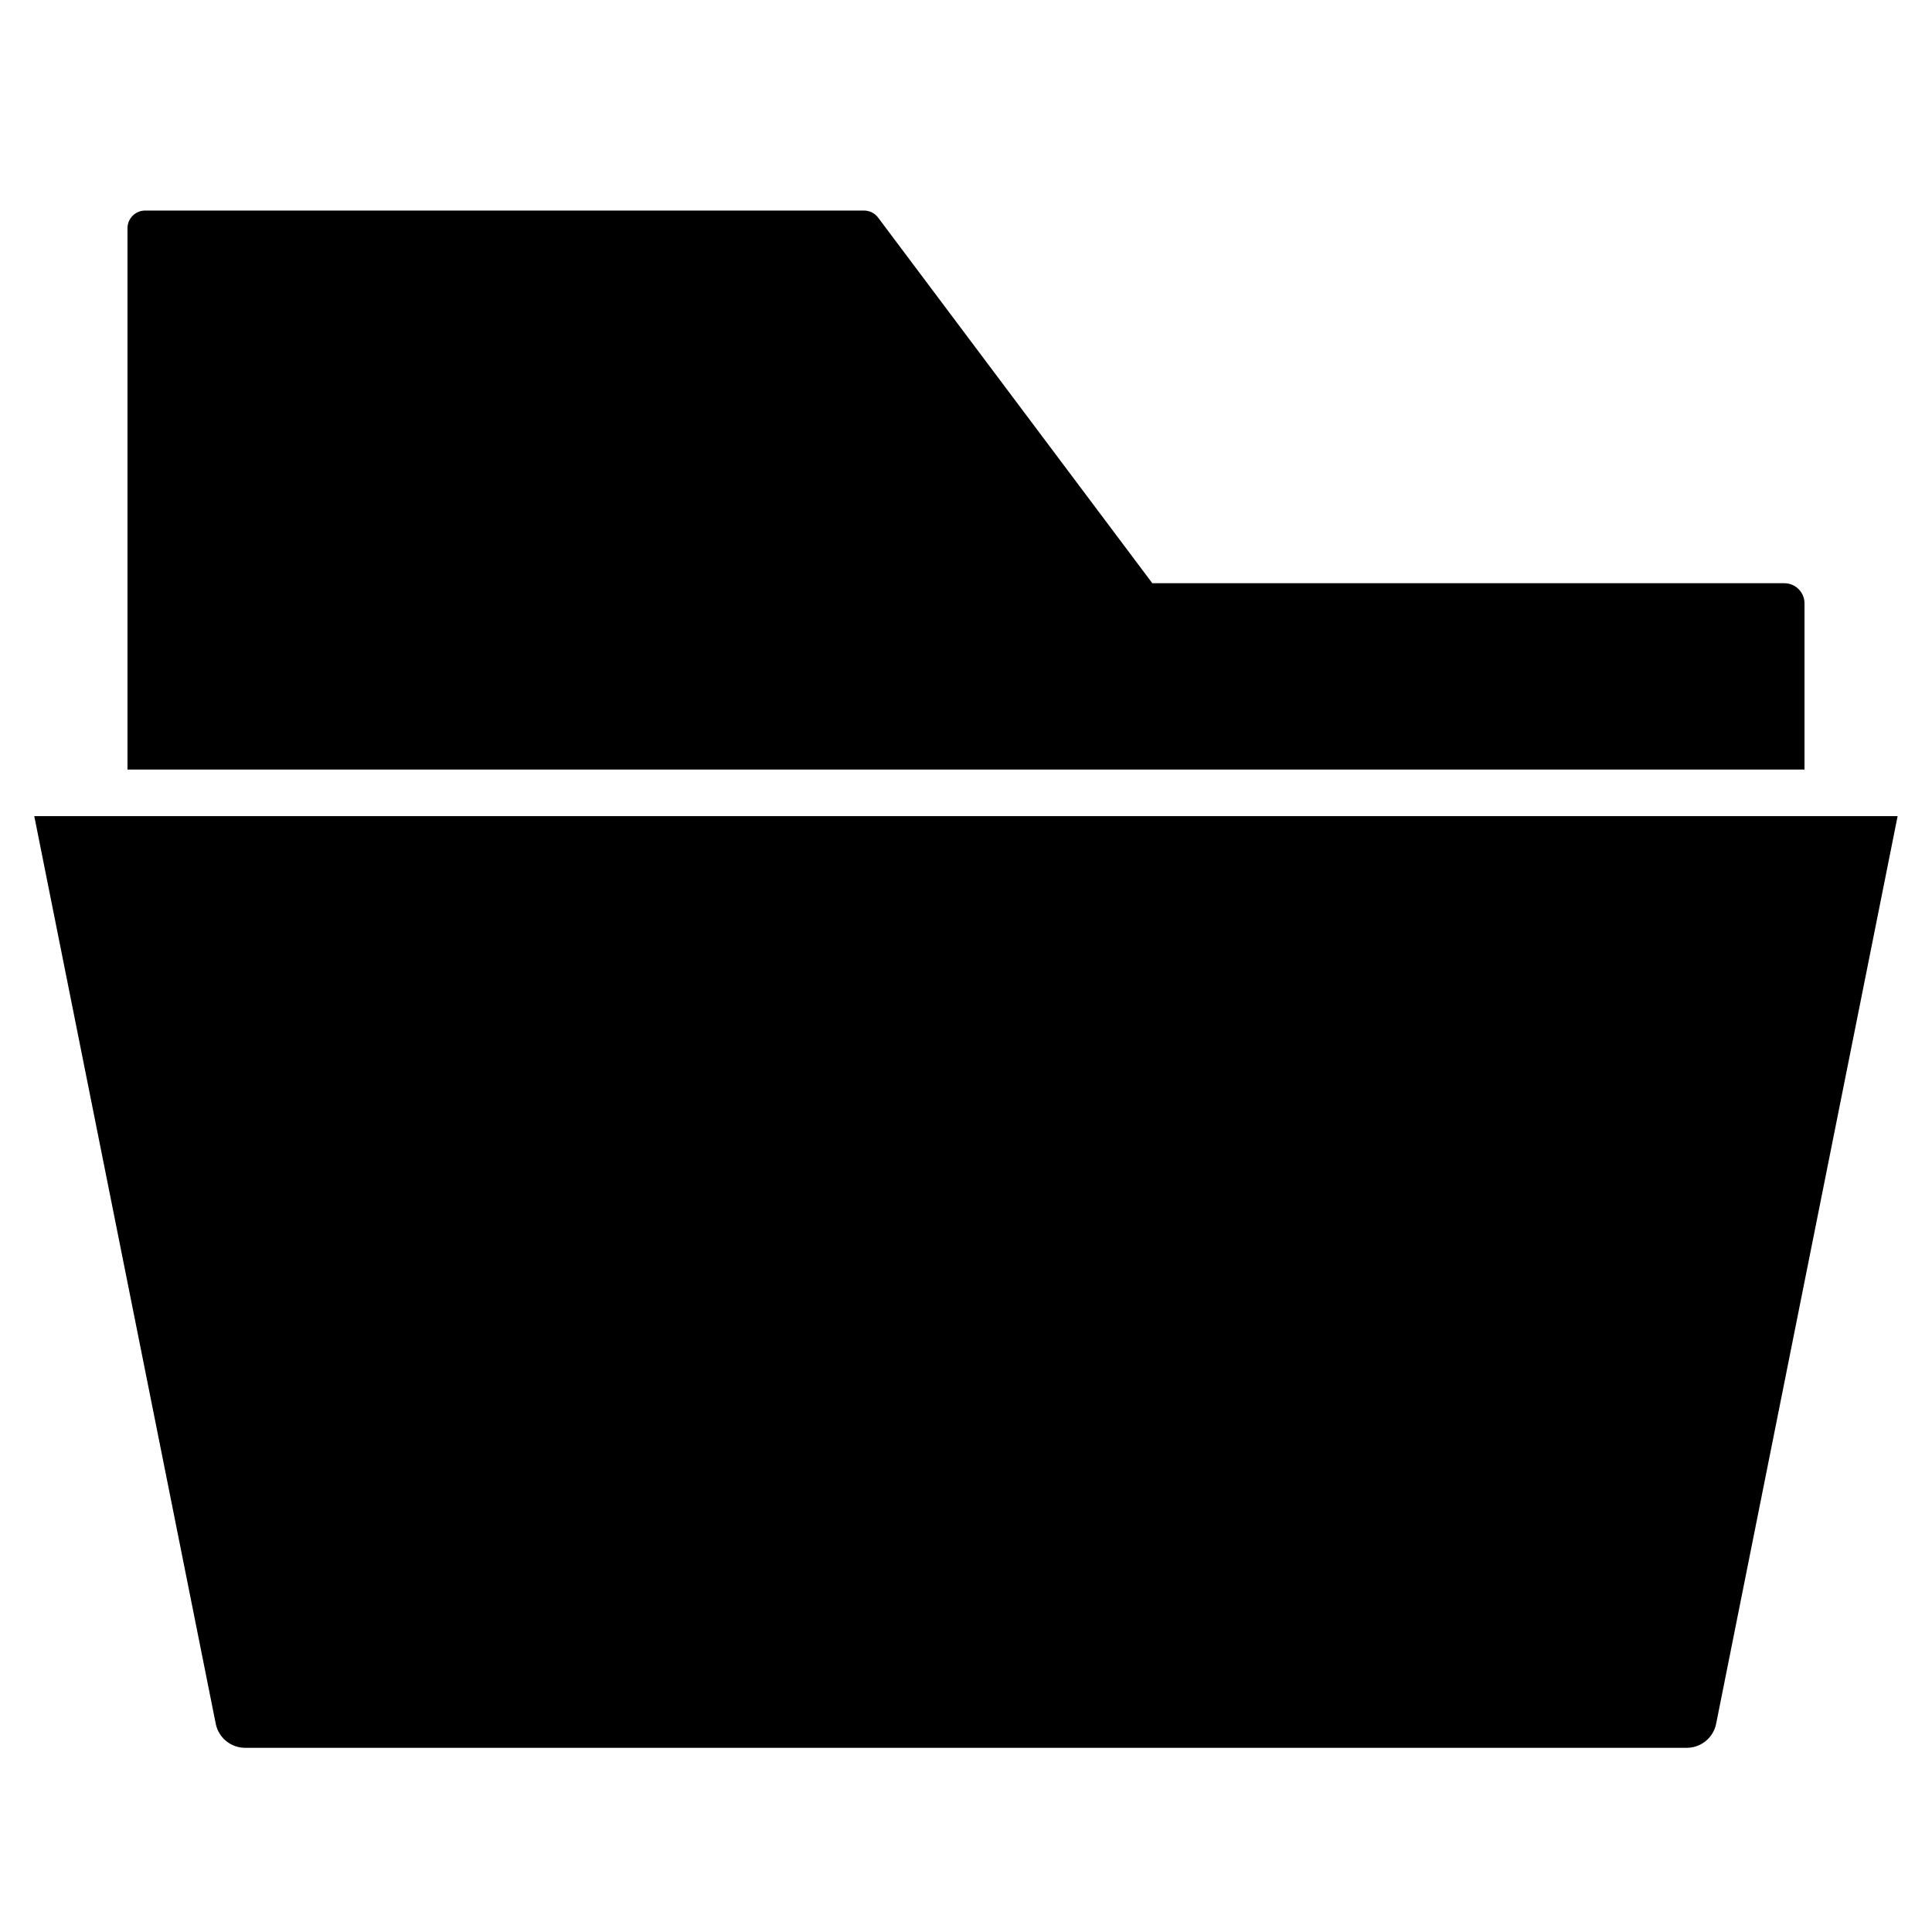
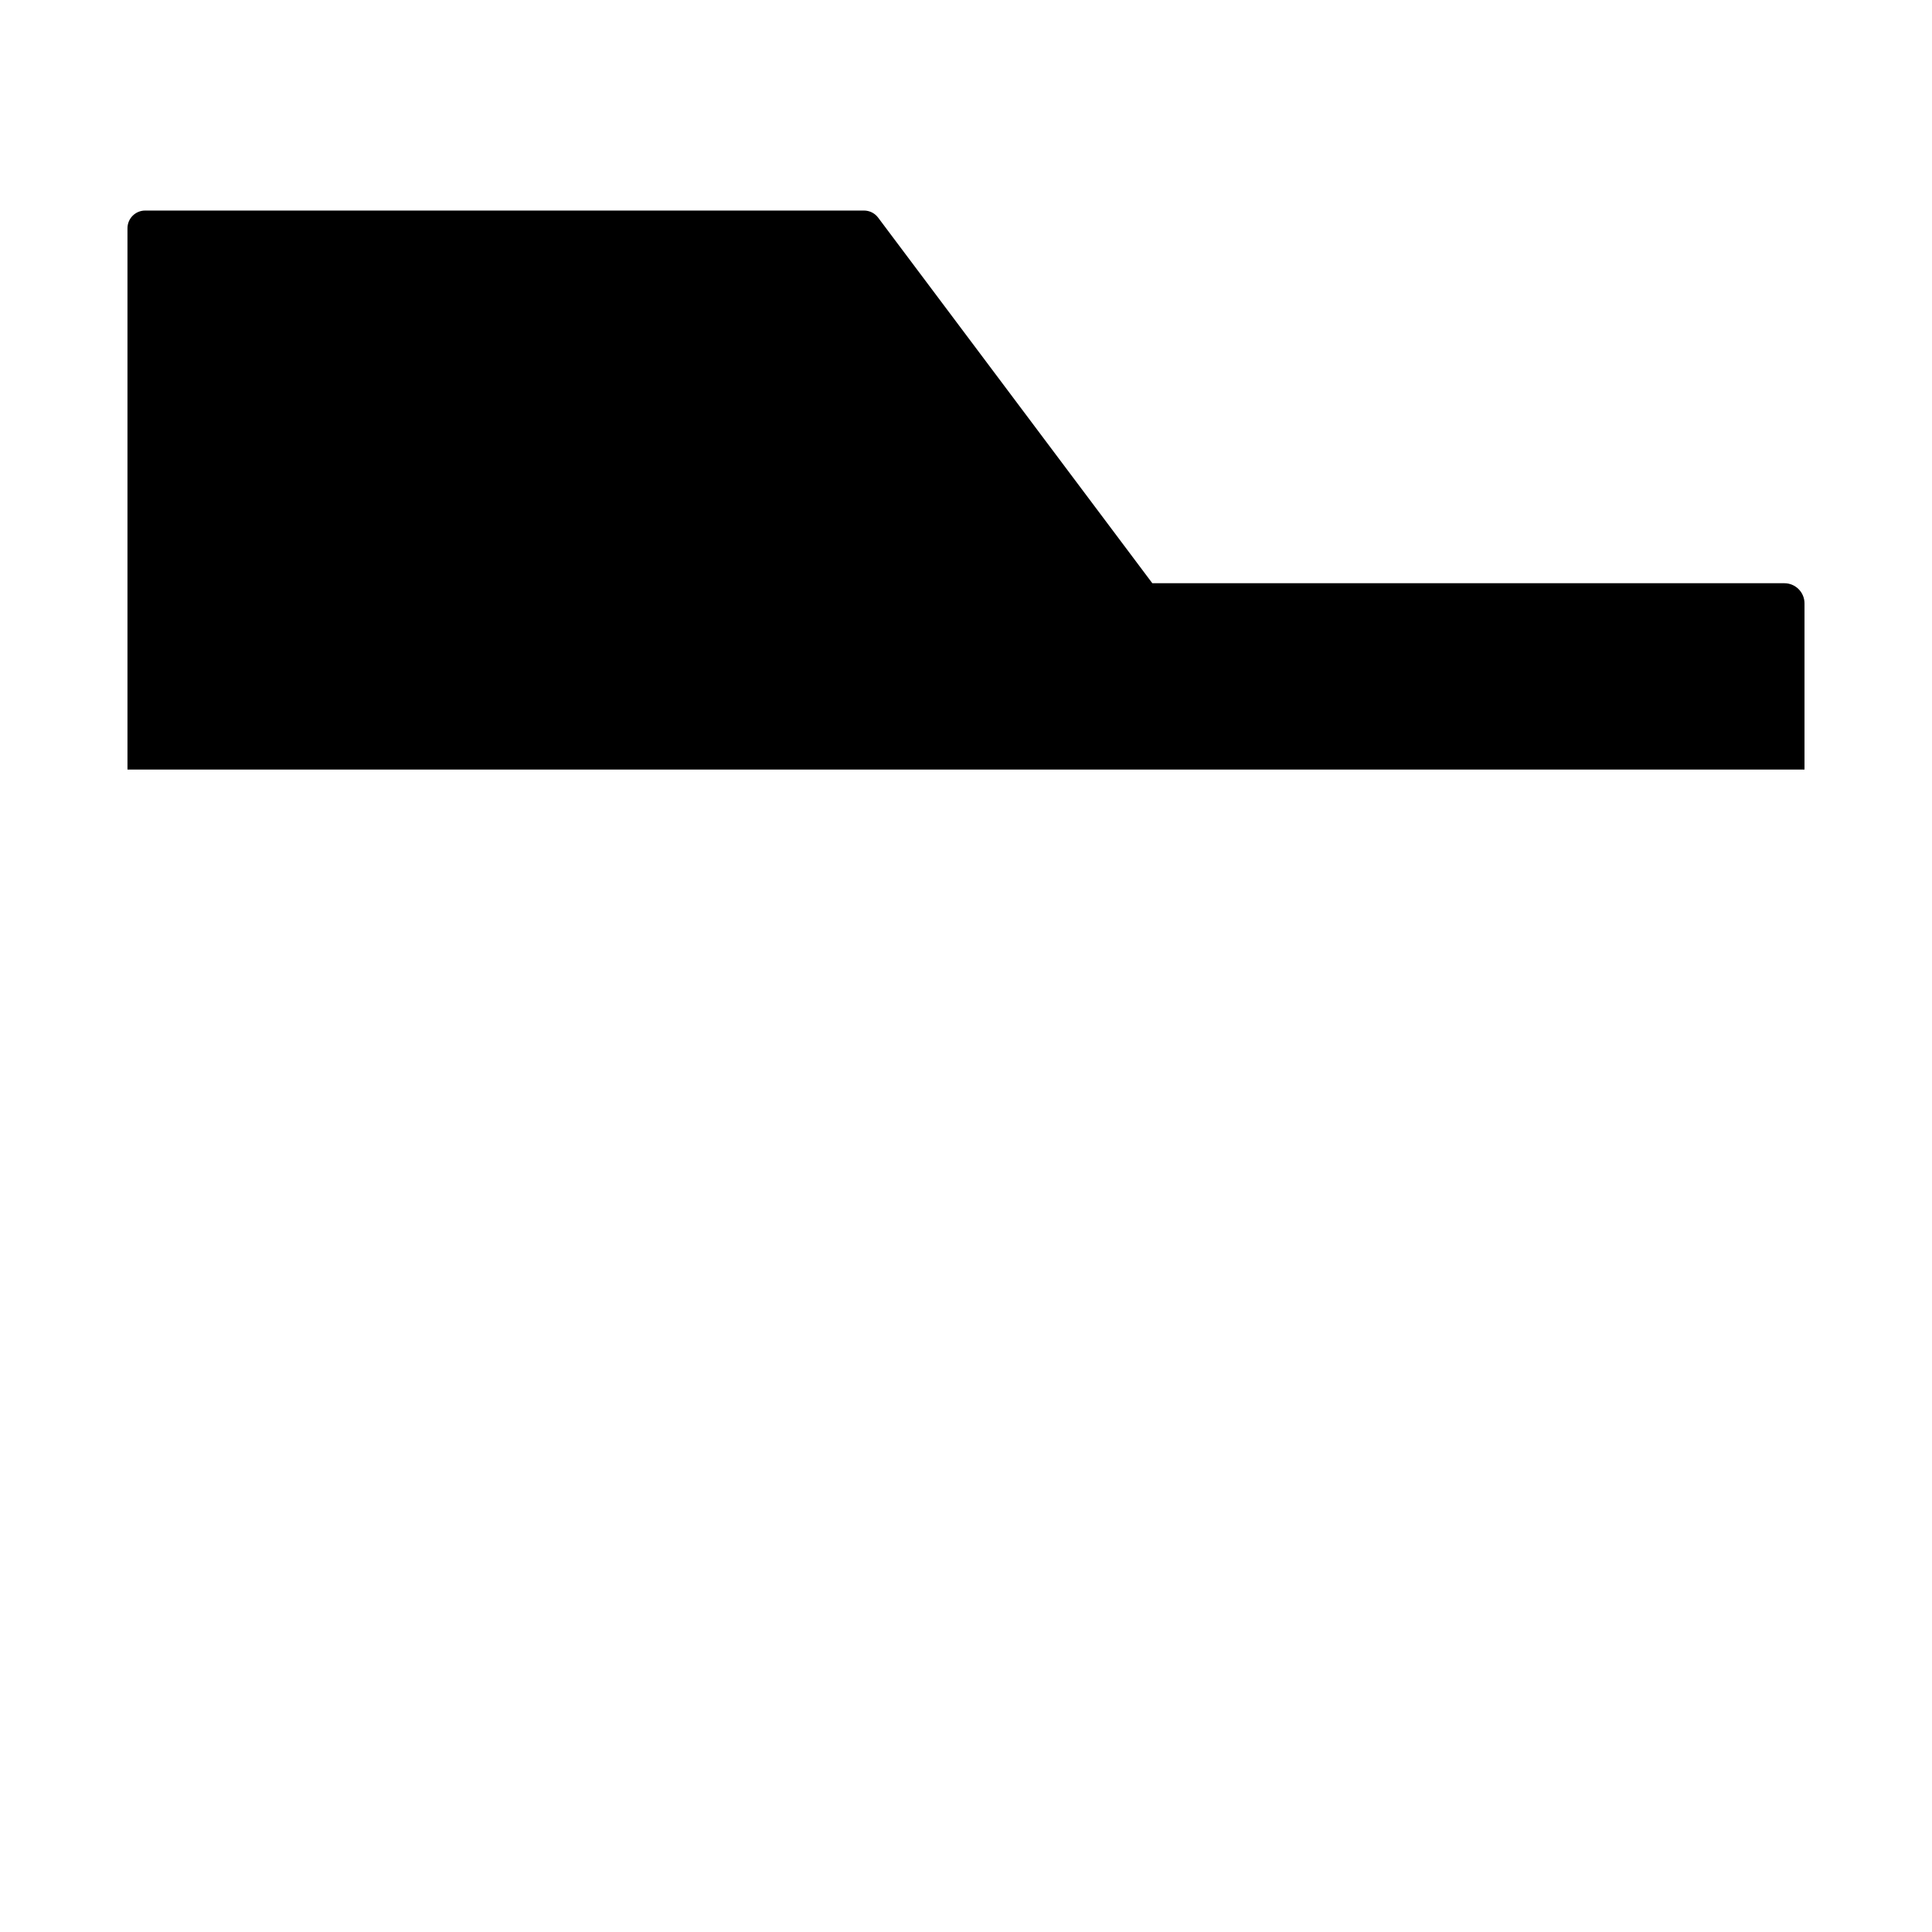
<svg xmlns="http://www.w3.org/2000/svg" fill="#000000" width="800px" height="800px" version="1.1" viewBox="144 144 512 512">
  <g fill-rule="evenodd">
-     <path d="m153.09 360.28h493.8s-40.367 201.8-48.098 240.54c-0.738 3.703-4 6.371-7.801 6.371h-382.01c-3.805 0-7.062-2.668-7.805-6.371-7.727-38.738-48.094-240.54-48.094-240.54z" />
    <path d="m177.78 347.94h444.43v-44.047c0-2.938-2.394-5.332-5.332-5.332h-167.5s-62.418-83.234-72.664-96.887c-0.887-1.184-2.269-1.875-3.75-1.875h-190.49c-2.59 0-4.691 2.098-4.691 4.691v143.45z" />
  </g>
</svg>